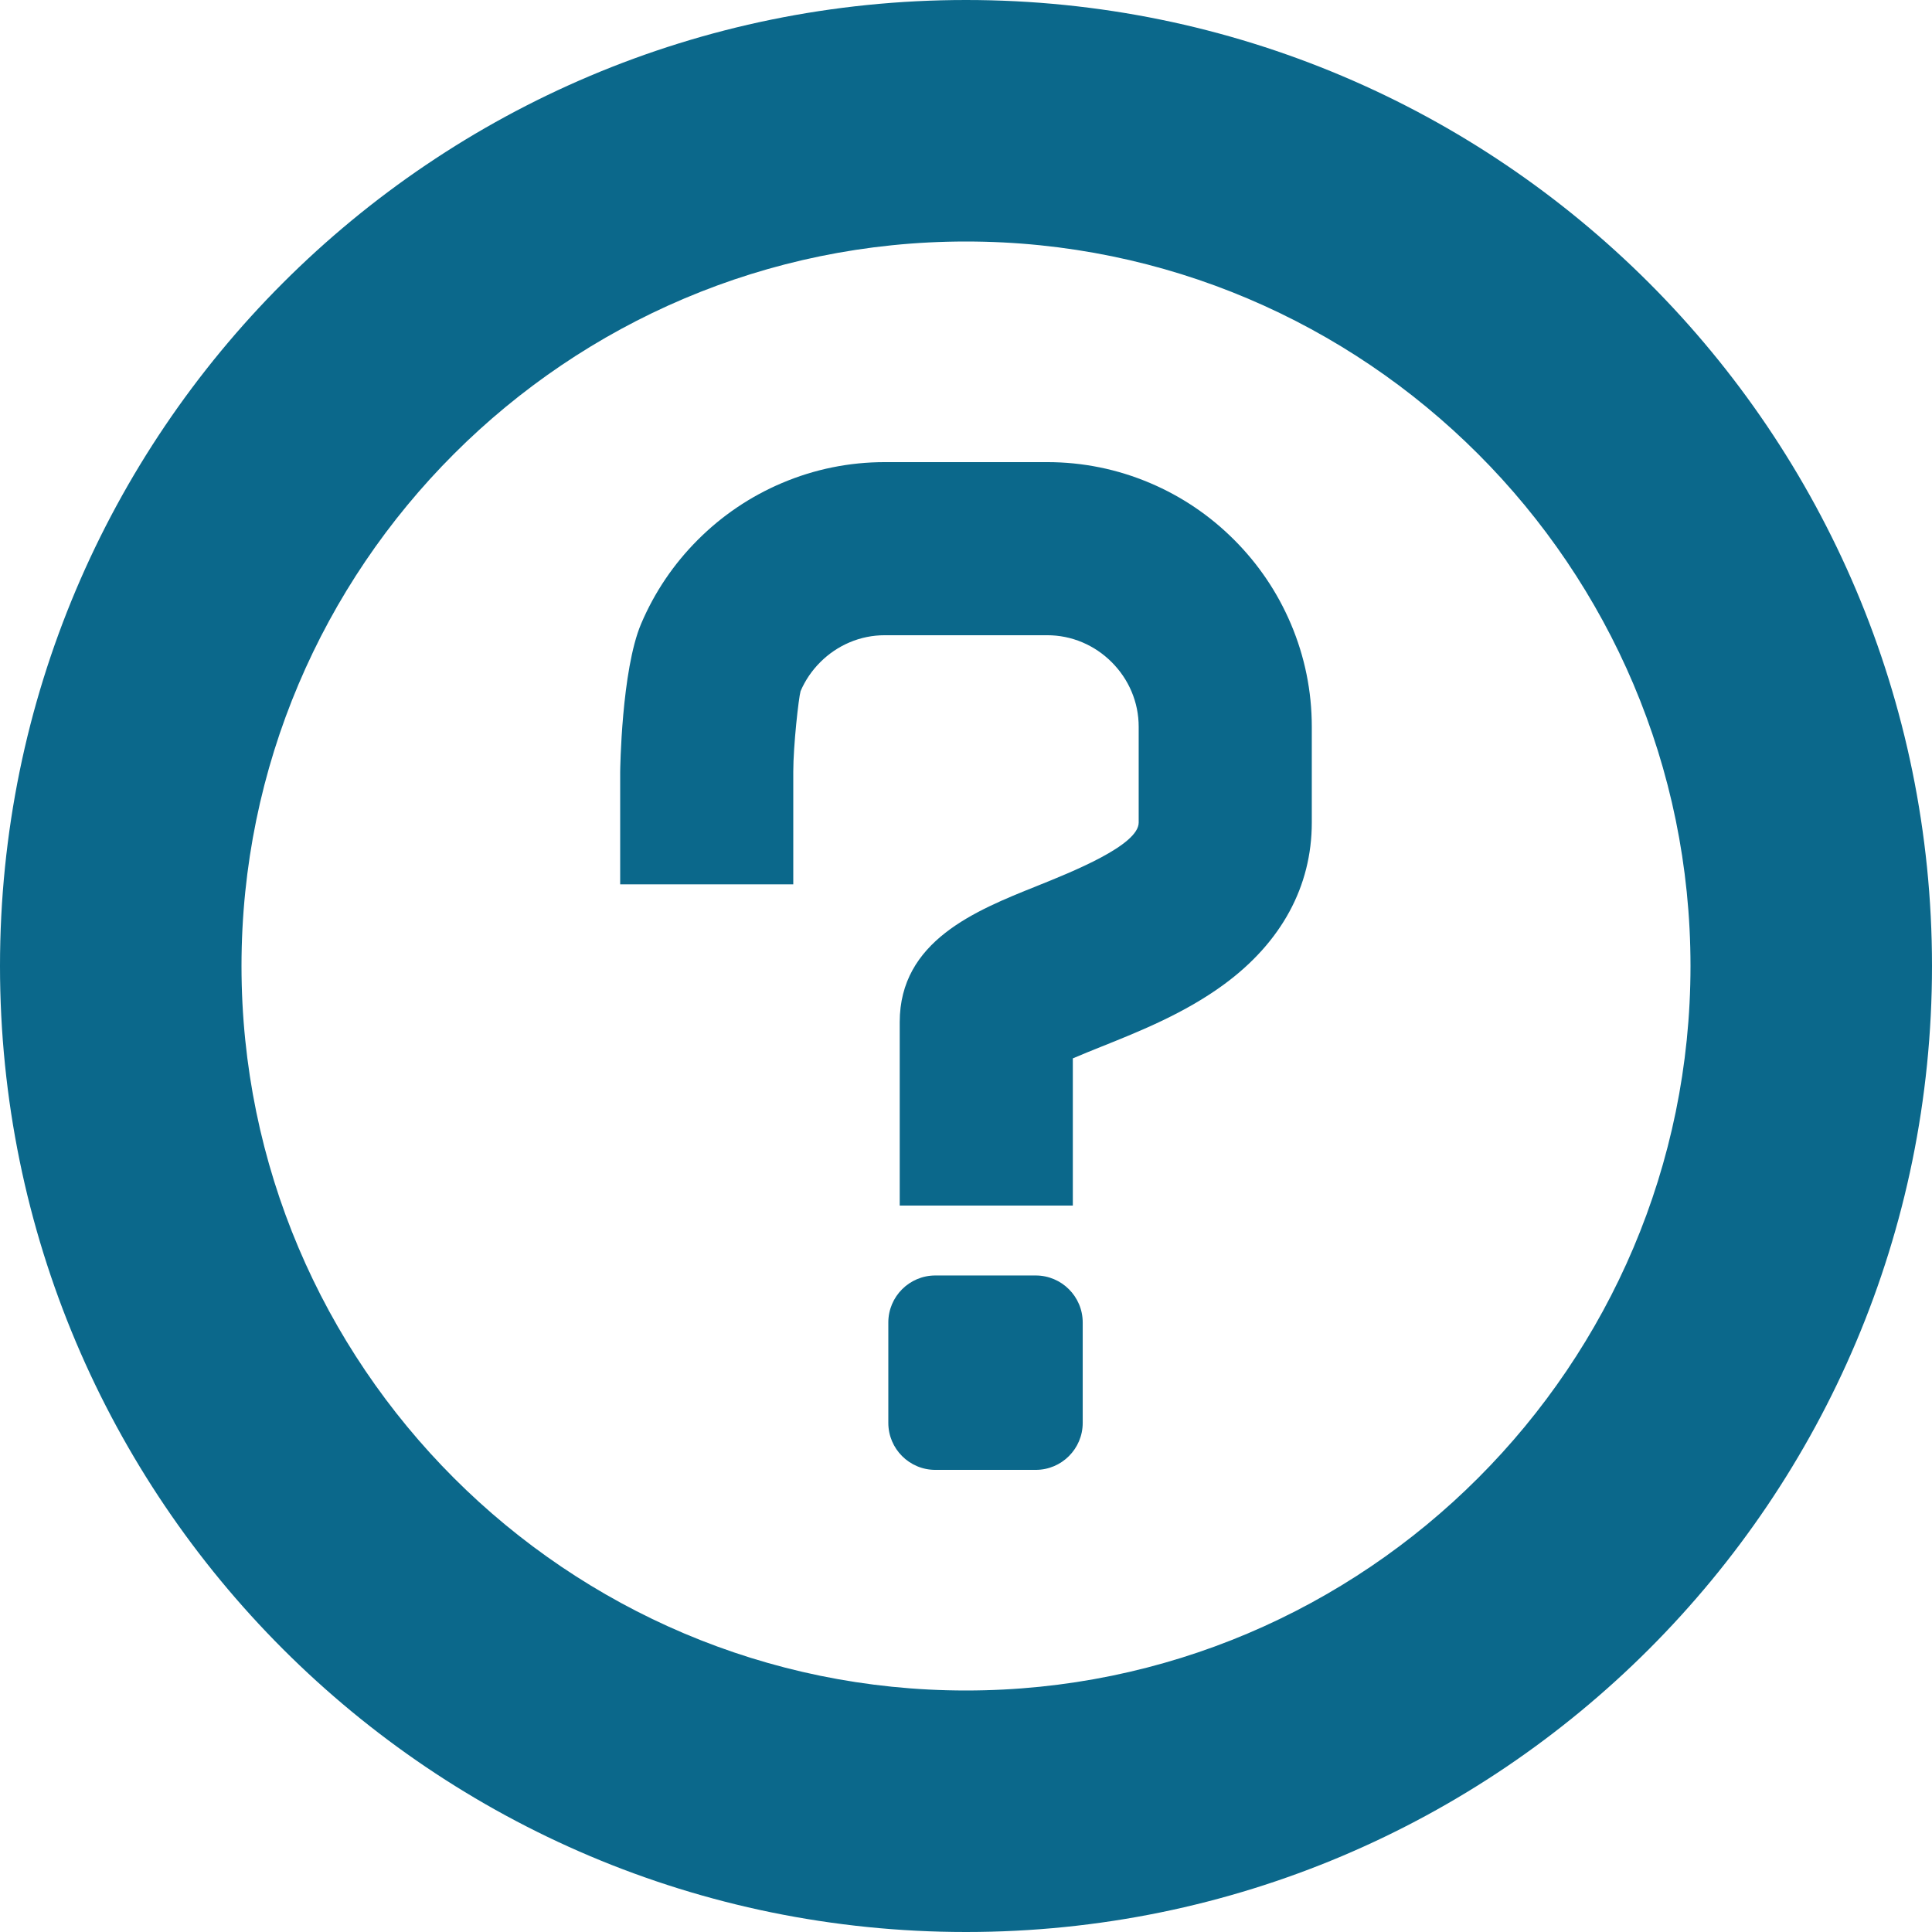
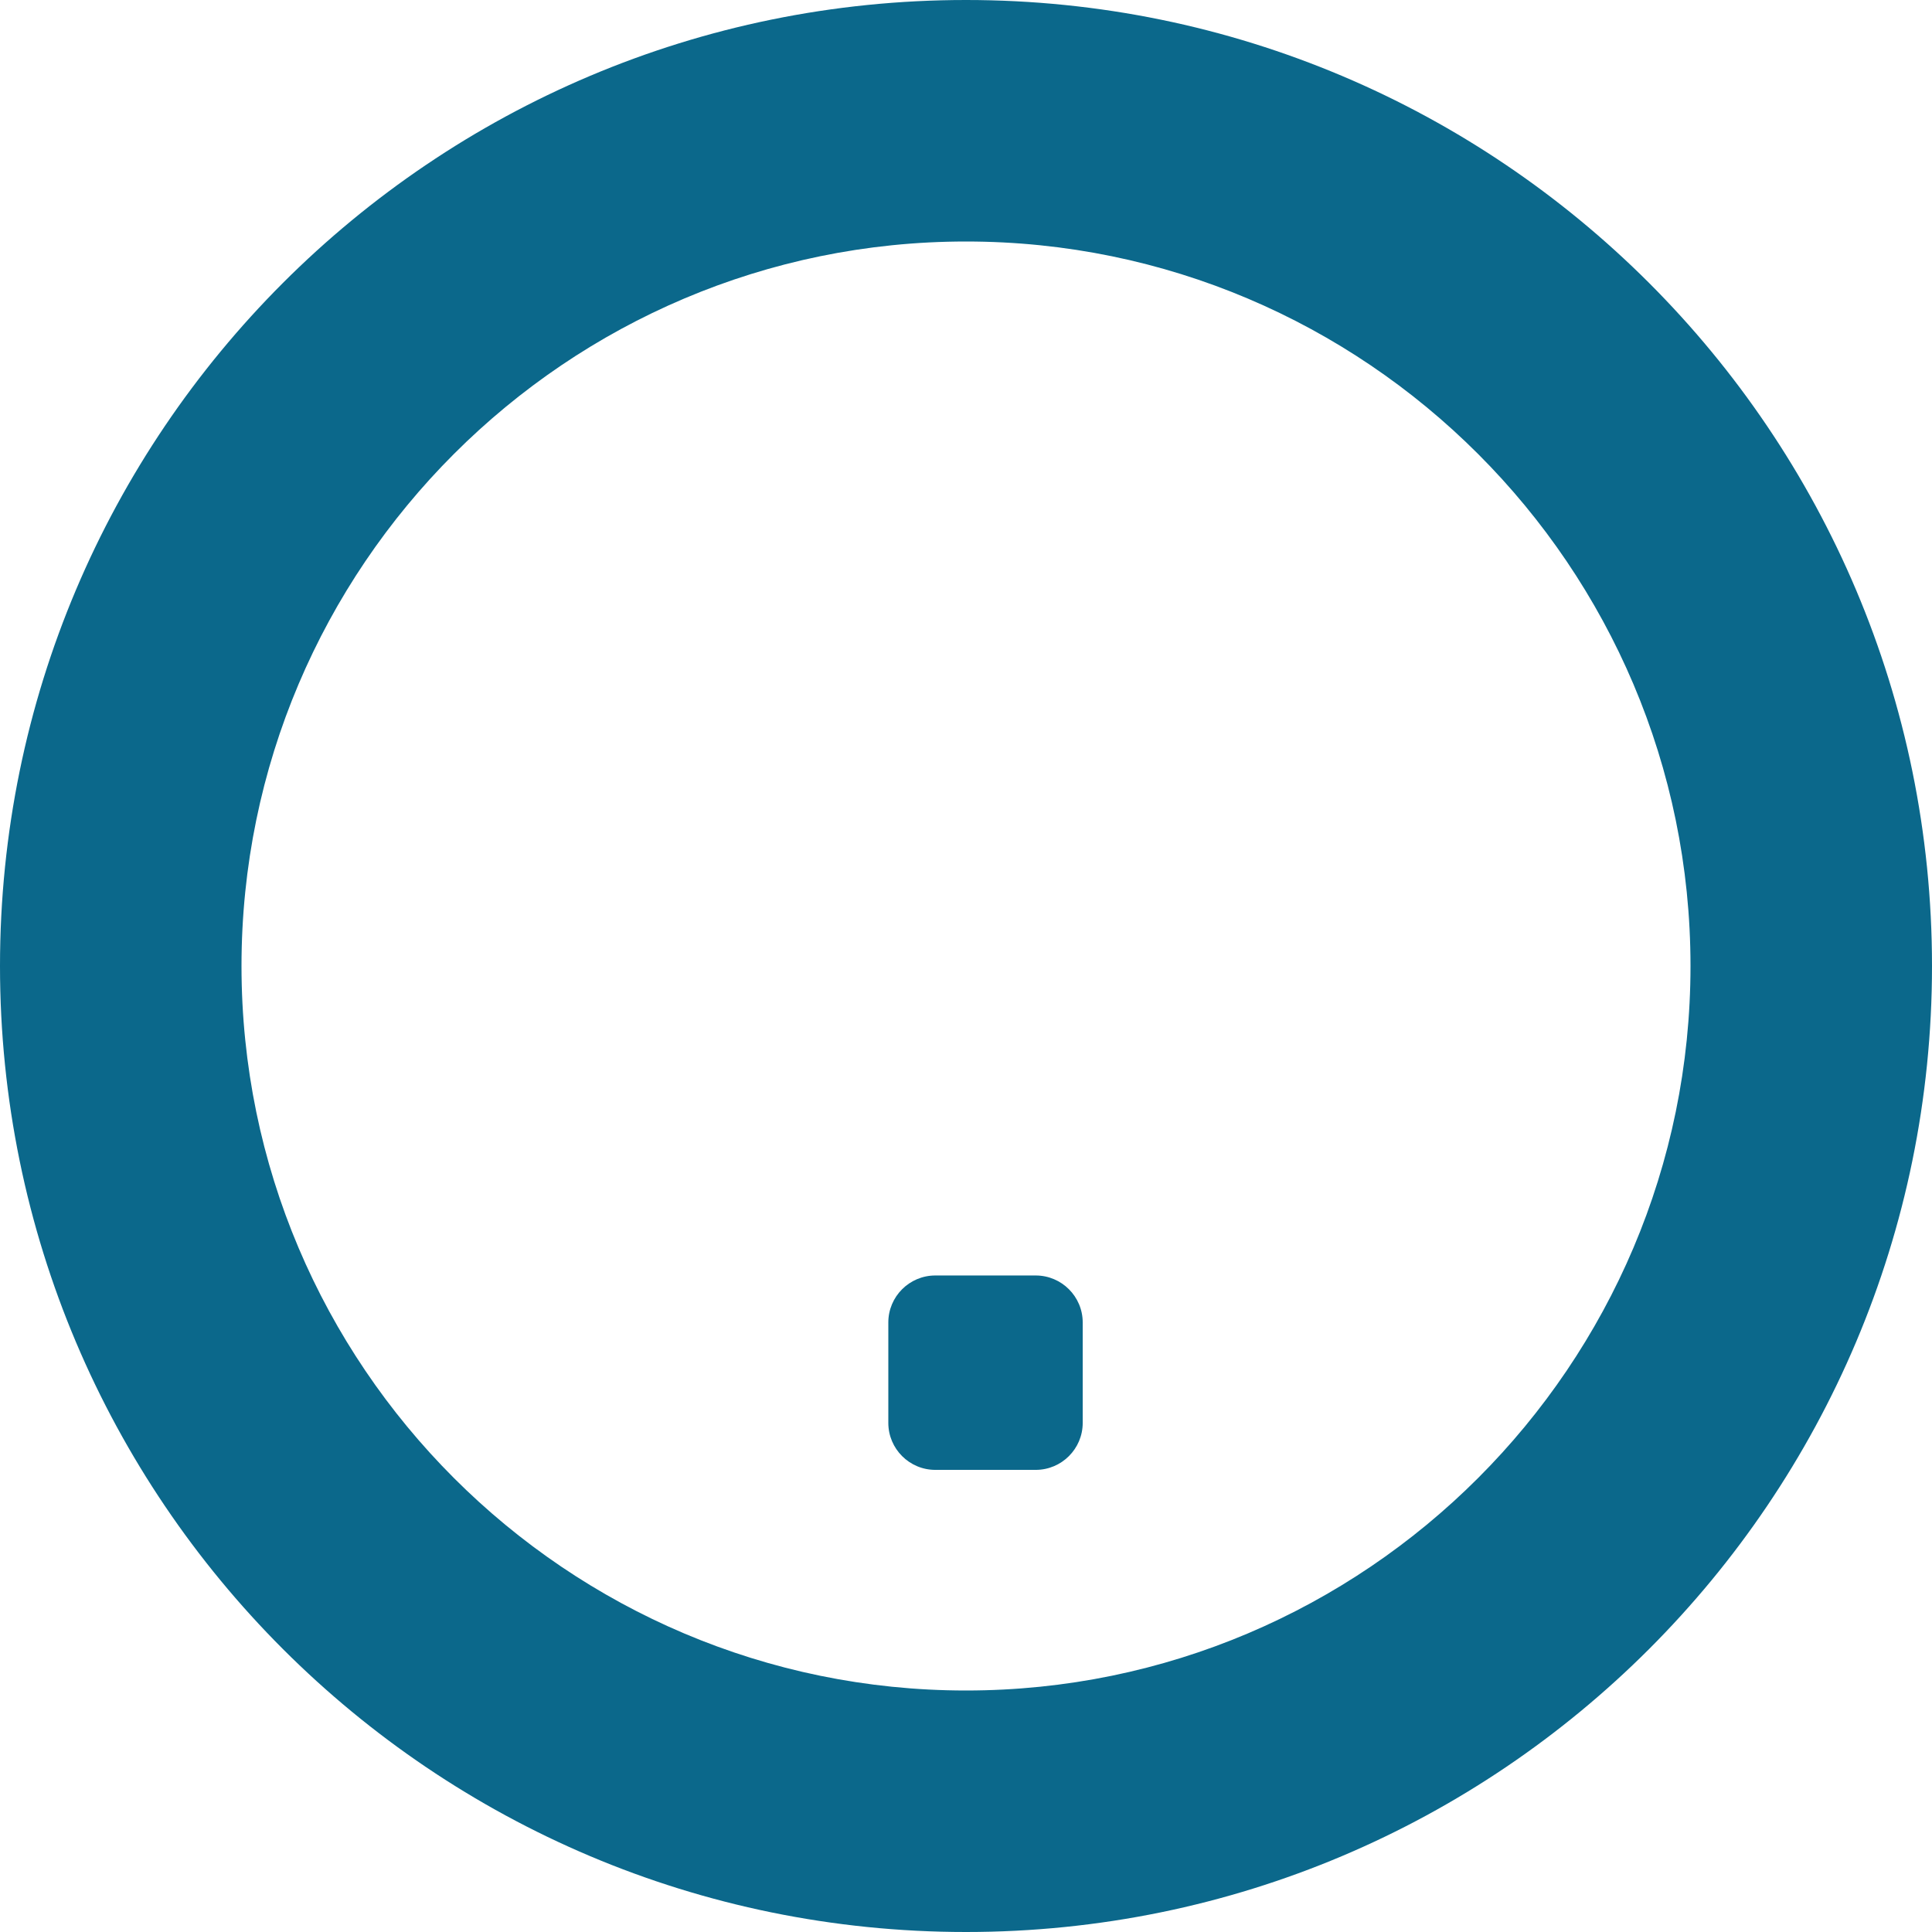
<svg xmlns="http://www.w3.org/2000/svg" version="1.1" id="_x31_0" x="0px" y="0px" viewBox="0 0 512 512" style="width: 256px; height: 256px; opacity: 1;" xml:space="preserve">
  <style type="text/css">
	.st0{fill:#0b688b;}
</style>
  <g>
-     <path class="st0" d="M327.054,143.05c-6.438-6.437-13.922-11.496-22.25-15.031c-8.672-3.683-17.852-5.55-27.297-5.55h-43.016   c-9.445,0-18.629,1.867-27.297,5.55c-8.34,3.543-15.828,8.602-22.258,15.031c-6.438,6.438-11.492,13.926-15.031,22.258   c-5.226,12.301-5.551,38.98-5.551,39.242v29.809h45.871V204.55c0-6.965,1.43-19.664,1.938-21.394   c1.226-2.855,2.981-5.438,5.215-7.672c2.25-2.25,4.859-4.015,7.754-5.246c2.961-1.258,6.11-1.898,9.359-1.898h43.016   c3.242,0,6.39,0.641,9.359,1.898c2.89,1.23,5.5,2.996,7.75,5.246c2.258,2.258,4.024,4.871,5.25,7.758   c1.258,2.965,1.898,6.113,1.898,9.359v25.39c0,6-17.633,13.062-27.117,16.867c-16.133,6.469-36.211,14.52-36.211,36.008v48.625   h45.875v-39.011c2.414-1.043,5.156-2.141,7.422-3.051c10.414-4.172,22.211-8.902,32.641-16.55   c15.218-11.161,23.266-25.989,23.266-42.887v-25.39c0-9.434-1.867-18.618-5.555-27.297   C338.547,156.973,333.484,149.484,327.054,143.05z" />
    <path class="st0" d="M274.477,338.016h-26.618c-6.859,0-12.445,5.582-12.445,12.445v26.625c0,6.864,5.586,12.446,12.445,12.446   h26.618c6.867,0,12.453-5.582,12.453-12.446v-26.625C286.93,343.598,281.344,338.016,274.477,338.016z" />
    <path class="st0" d="M256,0C114.614,0,0,114.614,0,256s114.614,256,256,256c141.383,0,256-114.614,256-256S397.383,0,256,0z    M256,448c-105.871,0-192-86.133-192-192S150.129,64,256,64c105.867,0,192,86.133,192,192S361.867,448,256,448z" />
  </g>
</svg>